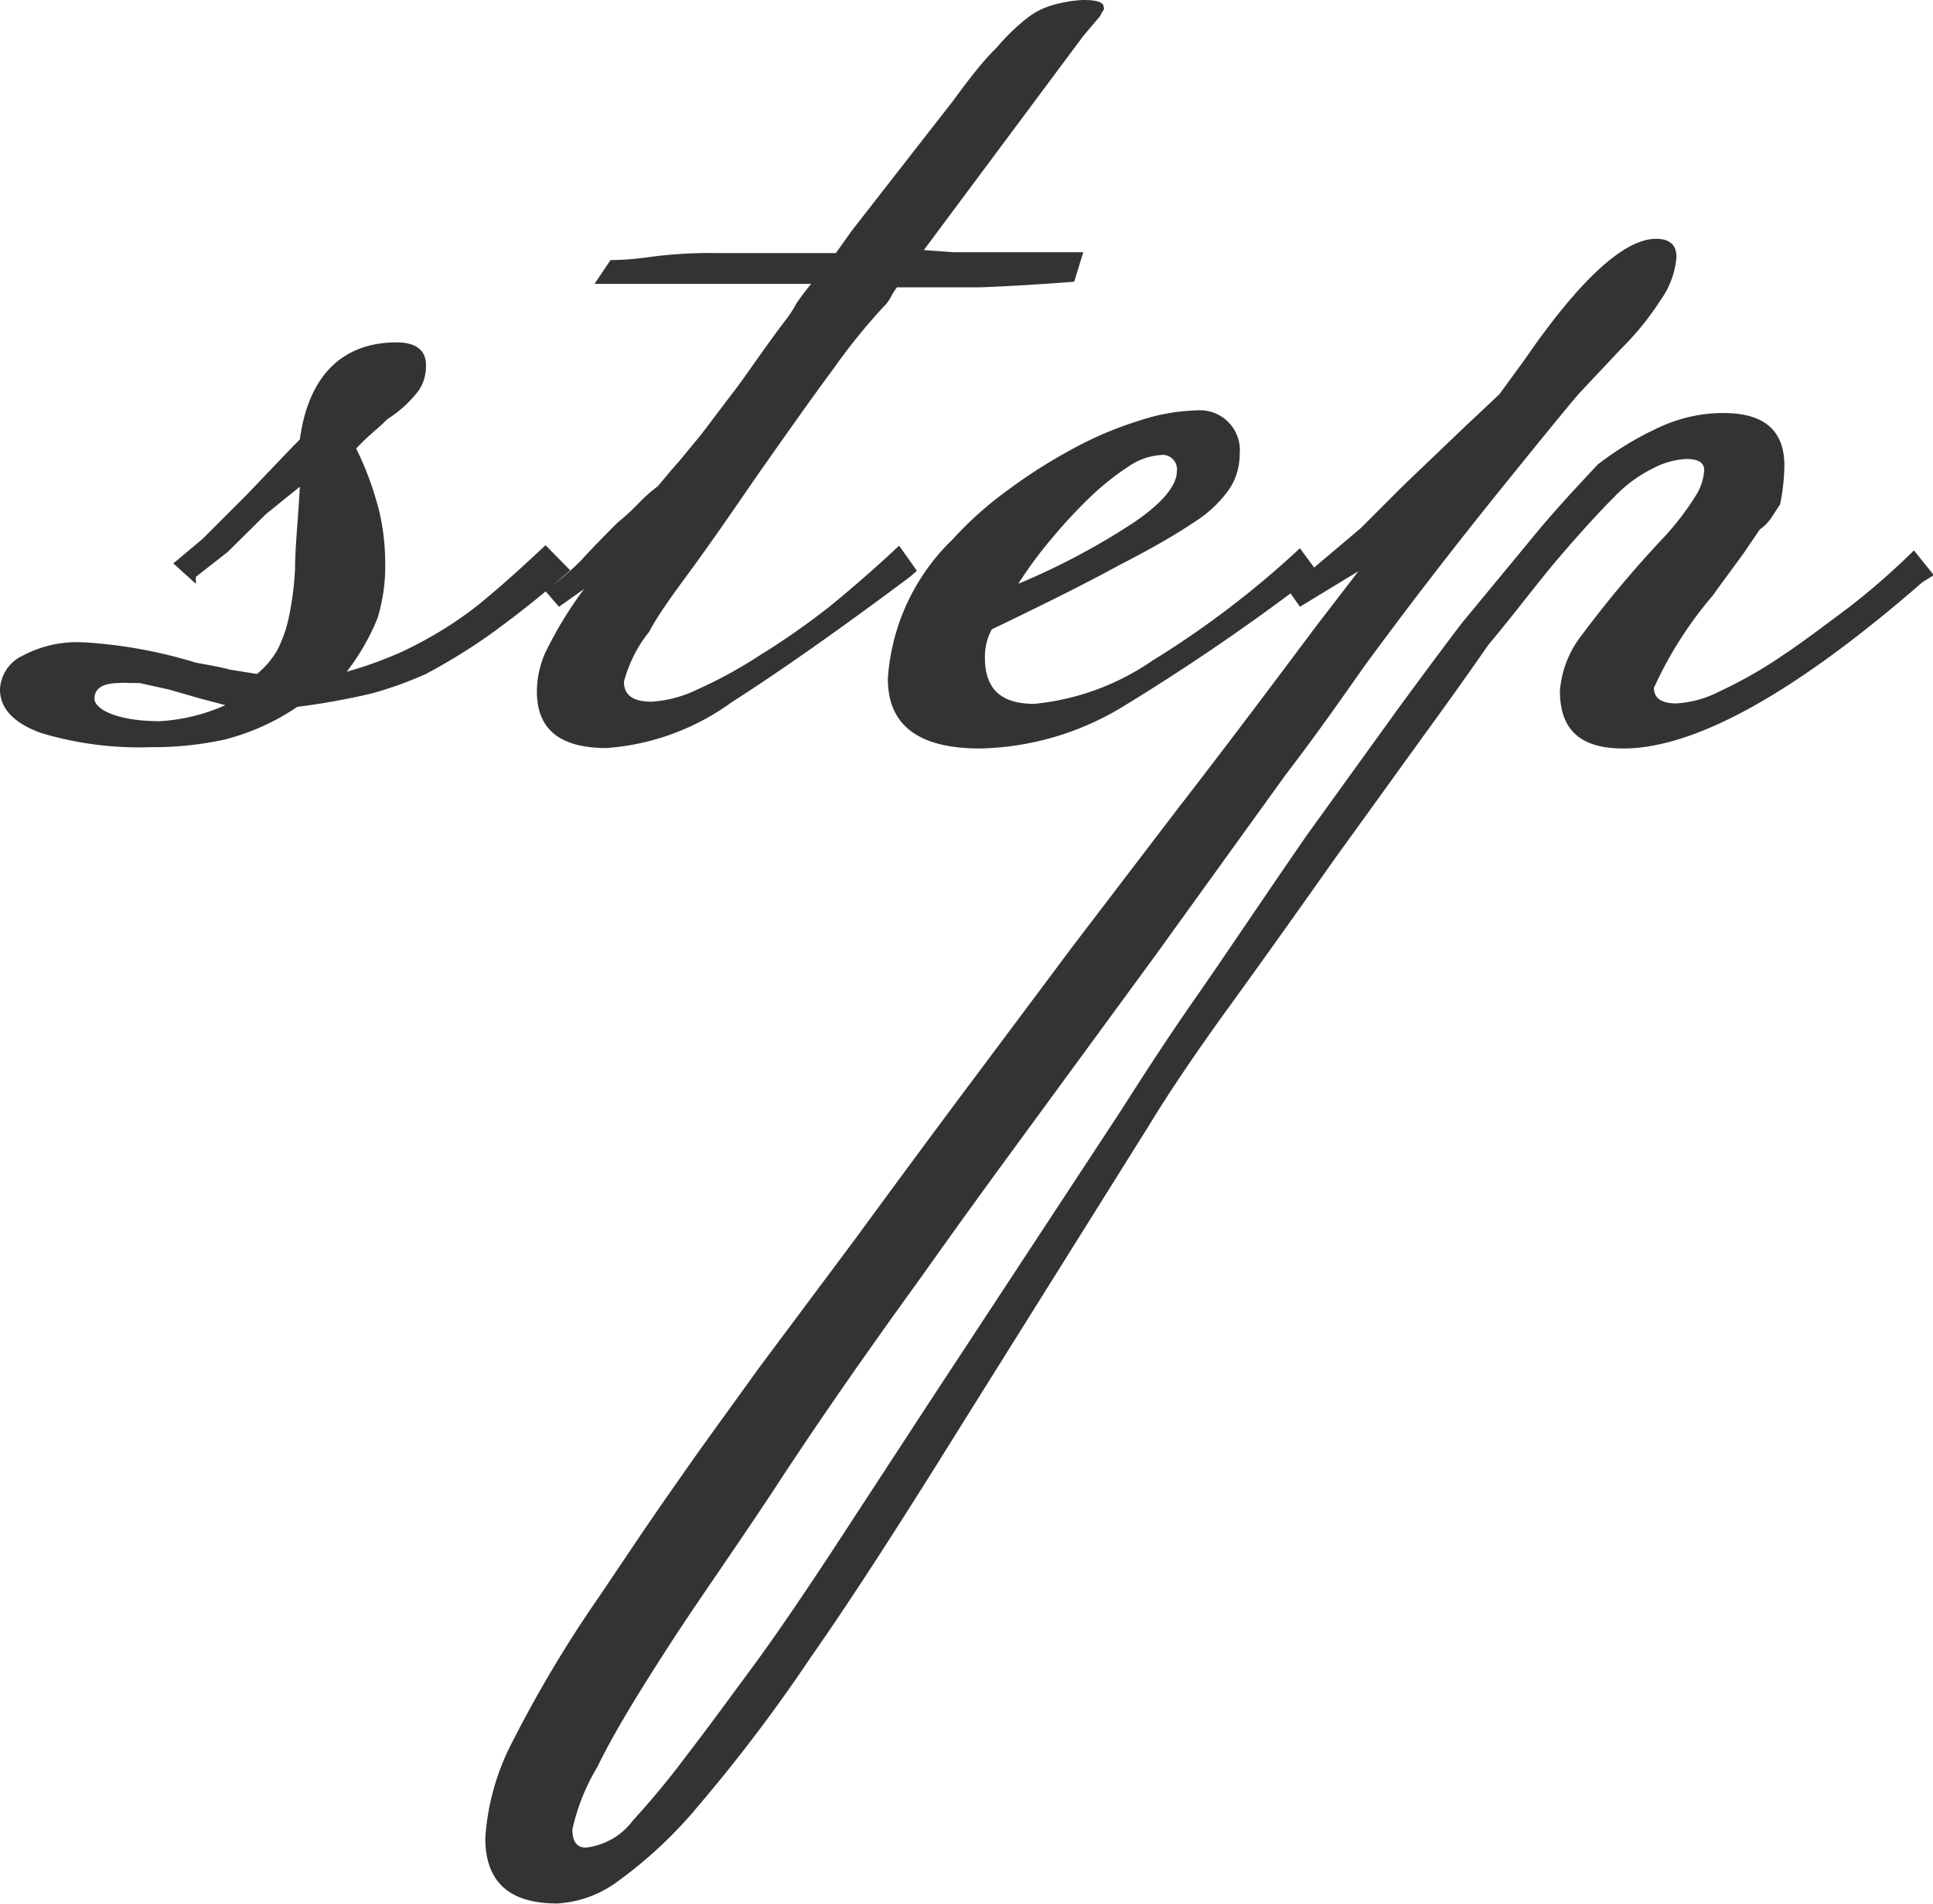
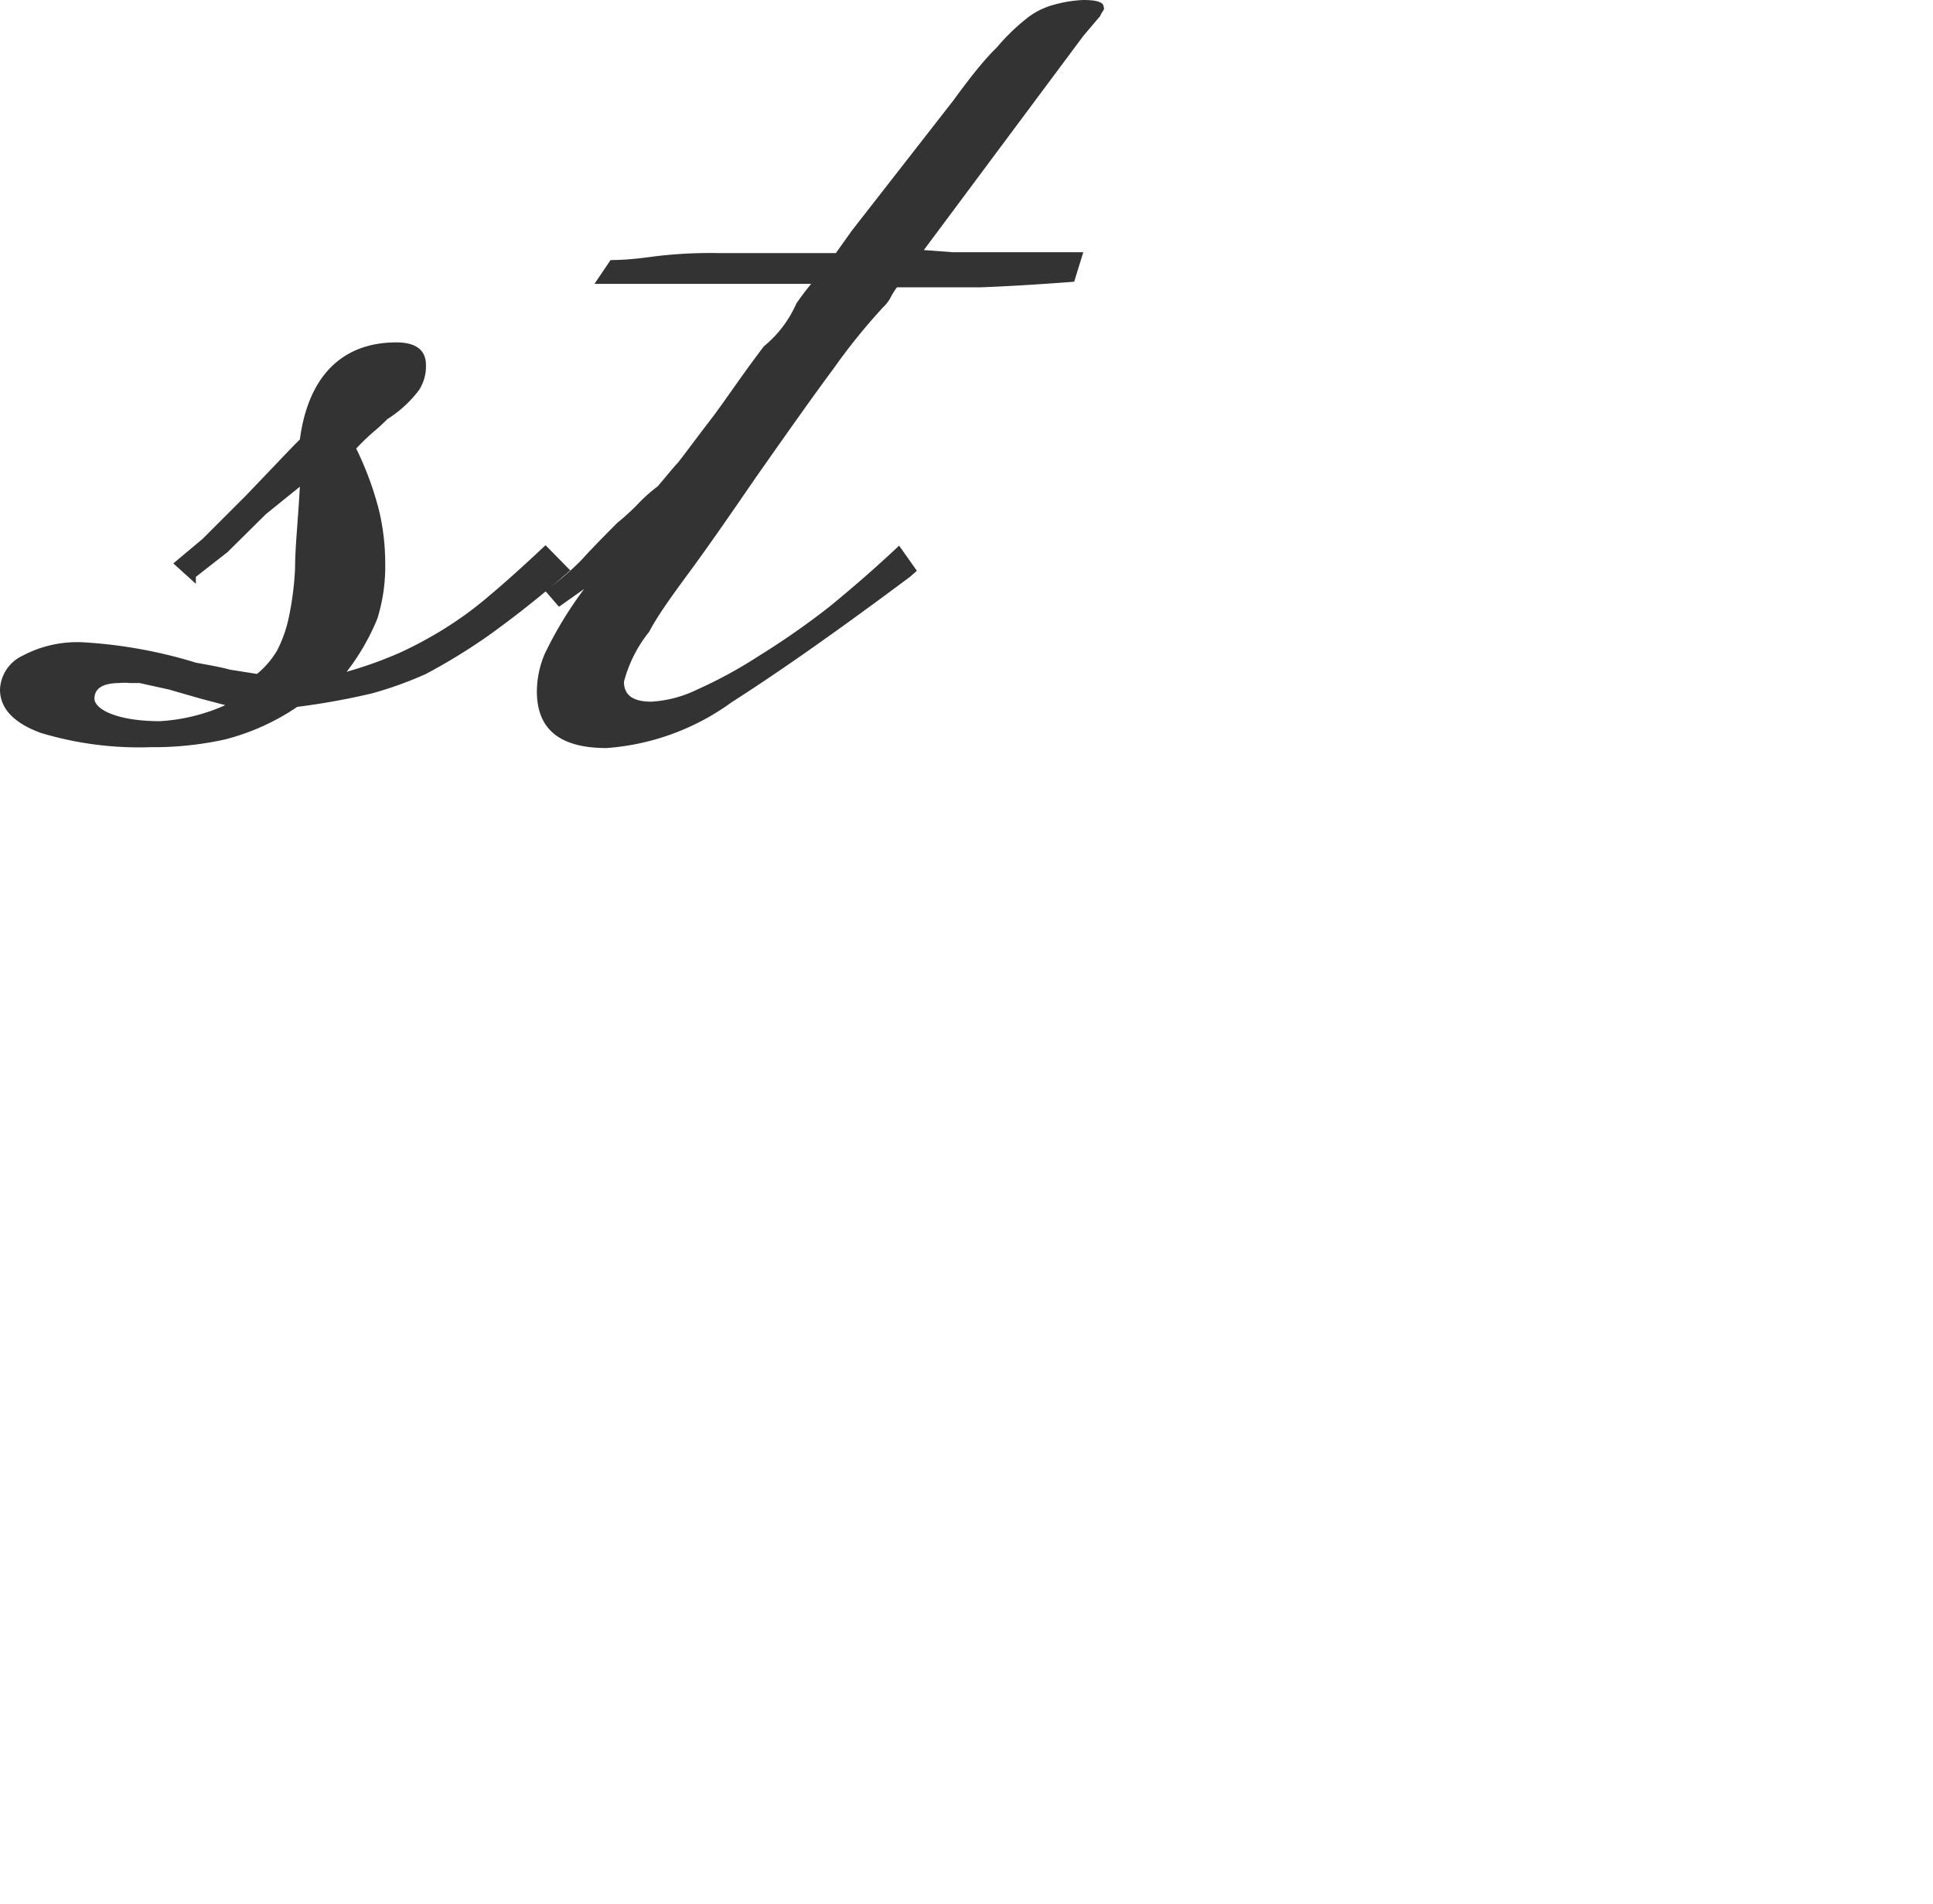
<svg xmlns="http://www.w3.org/2000/svg" viewBox="0 0 44.61 43.94">
  <title>アセット 7</title>
  <g id="レイヤー_2" data-name="レイヤー 2">
    <g id="テキスト">
      <path d="M13.16,13.16a23.88,23.88,0,0,1-1.88,1.5,13.65,13.65,0,0,1-1.45.89A8.61,8.61,0,0,1,8.58,16a16.7,16.7,0,0,1-1.72.31,5.33,5.33,0,0,1-1.66.75,7.63,7.63,0,0,1-1.72.18,7.85,7.85,0,0,1-2.54-.33c-.63-.23-.94-.57-.94-1a.9.9,0,0,1,.52-.78,2.69,2.69,0,0,1,1.4-.31,11,11,0,0,1,2.6.47c.39.07.65.12.78.16l.63.1A2,2,0,0,0,6.4,15a3.06,3.06,0,0,0,.26-.73,7,7,0,0,0,.15-1.17c0-.48.07-1.1.11-1.87l-.78.63-.89.88-.73.57,0,.16L4,13l.68-.57,1-1L6.76,10.3l.16-.16c.2-1.49,1-2.24,2.23-2.24.45,0,.68.18.68.52A1,1,0,0,1,9.67,9a2.73,2.73,0,0,1-.73.67c-.07.07-.16.16-.28.26a5.22,5.22,0,0,0-.44.42,7.22,7.22,0,0,1,.54,1.48A5.31,5.31,0,0,1,8.89,13a4.05,4.05,0,0,1-.18,1.27A5.2,5.2,0,0,1,8,15.5a9.33,9.33,0,0,0,1.25-.45,9.41,9.41,0,0,0,1-.54,8.4,8.4,0,0,0,1.06-.78c.37-.31.79-.69,1.28-1.15ZM3.9,15.91l-.68-.15-.23,0a1,1,0,0,0-.23,0c-.38,0-.58.12-.58.36s.51.52,1.51.52a4.29,4.29,0,0,0,1.51-.37l-.57-.15Z" style="fill:#333" />
-       <path d="M21,13.31q-2.45,1.83-4.11,2.89A5.6,5.6,0,0,1,14,17.26c-1.08,0-1.61-.43-1.61-1.31a2.25,2.25,0,0,1,.18-.86,9,9,0,0,1,.91-1.5L12.9,14l-.32-.37a5.91,5.91,0,0,0,.84-.71c.17-.19.45-.48.83-.86a5.23,5.23,0,0,0,.49-.45,3.63,3.63,0,0,1,.44-.39c.18-.21.33-.4.47-.55l.52-.63c.21-.27.46-.61.76-1s.7-1,1.22-1.68A2.66,2.66,0,0,0,18.38,7c.09-.13.2-.28.34-.45h-5L14.09,6c.49,0,.87-.07,1.15-.1a10.46,10.46,0,0,1,1.35-.06c.59,0,1.06,0,1.43,0l.8,0h.47l.37-.52,2.34-3c.38-.52.7-.93,1-1.22a4.8,4.8,0,0,1,.7-.68,1.72,1.72,0,0,1,.62-.31A3,3,0,0,1,25,0c.31,0,.47.05.47.16a.08.08,0,0,1,0,.07.64.64,0,0,0-.08.14L25,.83,21.32,5.77l.68.05h3l-.21.68c-.9.07-1.63.11-2.18.13l-1.56,0H20.7a1.68,1.68,0,0,0-.16.26.94.94,0,0,1-.16.2,14.06,14.06,0,0,0-1.14,1.41c-.49.66-1.09,1.51-1.82,2.55-.59.86-1.09,1.58-1.51,2.15s-.73,1-.93,1.38a3.08,3.08,0,0,0-.58,1.15c0,.31.21.46.63.46a2.78,2.78,0,0,0,1.06-.28,10.43,10.43,0,0,0,1.43-.78A18,18,0,0,0,19.14,14c.55-.45,1.09-.92,1.61-1.41l.41.58Z" style="fill:#333" />
-       <path d="M23.87,16.24a5.79,5.79,0,0,0,2.73-1A21.57,21.57,0,0,0,30,12.65l.42.57-.21.15a50,50,0,0,1-4.24,2.9,6.59,6.59,0,0,1-3.35,1c-1.42,0-2.13-.53-2.13-1.61a4.91,4.91,0,0,1,1.5-3.22,8.21,8.21,0,0,1,1.28-1.14,12,12,0,0,1,1.48-.94,8.25,8.25,0,0,1,1.53-.65,4.52,4.52,0,0,1,1.33-.24.92.92,0,0,1,1,1,1.49,1.49,0,0,1-.21.77,2.76,2.76,0,0,1-.83.8q-.63.43-1.74,1c-.75.41-1.73.9-2.94,1.48a1.3,1.3,0,0,0-.16.62C22.72,15.9,23.1,16.24,23.87,16.24Zm2.91-5.74a1.47,1.47,0,0,0-.73.26,6.06,6.06,0,0,0-.86.68,11.55,11.55,0,0,0-.88.94,9.62,9.62,0,0,0-.81,1.09,16.26,16.26,0,0,0,2.66-1.41c.65-.44,1-.85,1-1.19A.33.33,0,0,0,26.78,10.5Z" style="fill:#333" />
-       <path d="M38.22,5.51c.31,0,.47.14.47.42a2,2,0,0,1-.37,1,6.66,6.66,0,0,1-.93,1.14l-.94,1c-.21.24-.75.9-1.64,2s-2,2.5-3.3,4.27c-.42.59-1,1.44-1.85,2.55l-3,4.16-3.48,4.75c-.9,1.23-1.54,2.13-1.93,2.68-1.21,1.67-2.3,3.23-3.27,4.71S16.13,36.9,15.42,38s-1.26,2-1.64,2.78a4.79,4.79,0,0,0-.57,1.43c0,.28.1.42.31.42A1.57,1.57,0,0,0,14.61,42a19.34,19.34,0,0,0,1.27-1.54c.44-.57.93-1.24,1.49-2s1.16-1.65,1.82-2.65l2.28-3.49,4.37-6.65c.45-.7,1-1.57,1.74-2.63s1.57-2.31,2.58-3.77l2.1-2.91c.61-.83,1.1-1.49,1.49-2l1.76-2.13c.52-.62,1-1.12,1.36-1.51a7.27,7.27,0,0,1,1.4-.85,3.5,3.5,0,0,1,1.51-.34c.93,0,1.4.4,1.4,1.21a4.64,4.64,0,0,1-.1.9l-.21.32a1.07,1.07,0,0,1-.26.26l-.36.53c-.18.25-.42.57-.73,1a9,9,0,0,0-1.35,2.12c0,.24.17.36.52.36a2.51,2.51,0,0,0,1-.28,10.12,10.12,0,0,0,1.38-.78c.5-.33,1-.71,1.59-1.15a16.59,16.59,0,0,0,1.51-1.32l.46.57-.26.16c-2.94,2.56-5.25,3.84-6.91,3.84-1,0-1.46-.44-1.46-1.33a2.37,2.37,0,0,1,.5-1.28,25.42,25.42,0,0,1,1.84-2.2,6.24,6.24,0,0,0,.78-1,1.27,1.27,0,0,0,.21-.61c0-.18-.14-.26-.42-.26a1.86,1.86,0,0,0-.75.21,3.2,3.2,0,0,0-.91.67c-.35.35-.76.8-1.25,1.37s-1,1.26-1.66,2.05c-.38.55-.87,1.24-1.46,2.05l-2.08,2.88q-1.46,2.07-2.55,3.57c-.72,1-1.29,1.85-1.71,2.54l-4.32,6.9c-1.35,2.17-2.52,4-3.51,5.41a37.29,37.29,0,0,1-2.57,3.4,10.16,10.16,0,0,1-1.87,1.76,2.59,2.59,0,0,1-1.41.52c-1.11,0-1.66-.5-1.66-1.51a5.56,5.56,0,0,1,.62-2.21,28.58,28.58,0,0,1,2-3.35l.91-1.35c.33-.49.72-1.05,1.17-1.69s1-1.39,1.61-2.24l2.24-3q1.56-2.13,2.73-3.69l2.28-3.05,2.42-3.17c.87-1.12,1.93-2.52,3.17-4.18l1-1.3L30,14l-.26-.37.57-.52,1.1-.93,1-1,1.36-1.3.83-.78.57-.78C36.47,6.43,37.49,5.51,38.22,5.51Z" style="fill:#333" />
+       <path d="M21,13.31q-2.45,1.83-4.11,2.89A5.6,5.6,0,0,1,14,17.26c-1.08,0-1.61-.43-1.61-1.31a2.25,2.25,0,0,1,.18-.86,9,9,0,0,1,.91-1.5L12.9,14l-.32-.37a5.91,5.91,0,0,0,.84-.71c.17-.19.45-.48.83-.86a5.23,5.23,0,0,0,.49-.45,3.63,3.63,0,0,1,.44-.39c.18-.21.33-.4.47-.55c.21-.27.46-.61.76-1s.7-1,1.22-1.68A2.66,2.66,0,0,0,18.38,7c.09-.13.2-.28.34-.45h-5L14.09,6c.49,0,.87-.07,1.15-.1a10.46,10.46,0,0,1,1.35-.06c.59,0,1.06,0,1.43,0l.8,0h.47l.37-.52,2.34-3c.38-.52.7-.93,1-1.22a4.8,4.8,0,0,1,.7-.68,1.72,1.72,0,0,1,.62-.31A3,3,0,0,1,25,0c.31,0,.47.05.47.16a.08.08,0,0,1,0,.07.64.64,0,0,0-.08.14L25,.83,21.32,5.77l.68.05h3l-.21.68c-.9.07-1.63.11-2.18.13l-1.56,0H20.7a1.68,1.68,0,0,0-.16.26.94.94,0,0,1-.16.2,14.06,14.06,0,0,0-1.14,1.41c-.49.66-1.09,1.51-1.82,2.55-.59.86-1.09,1.58-1.51,2.15s-.73,1-.93,1.38a3.08,3.08,0,0,0-.58,1.15c0,.31.21.46.63.46a2.78,2.78,0,0,0,1.06-.28,10.43,10.43,0,0,0,1.43-.78A18,18,0,0,0,19.14,14c.55-.45,1.09-.92,1.61-1.41l.41.58Z" style="fill:#333" />
    </g>
  </g>
</svg>